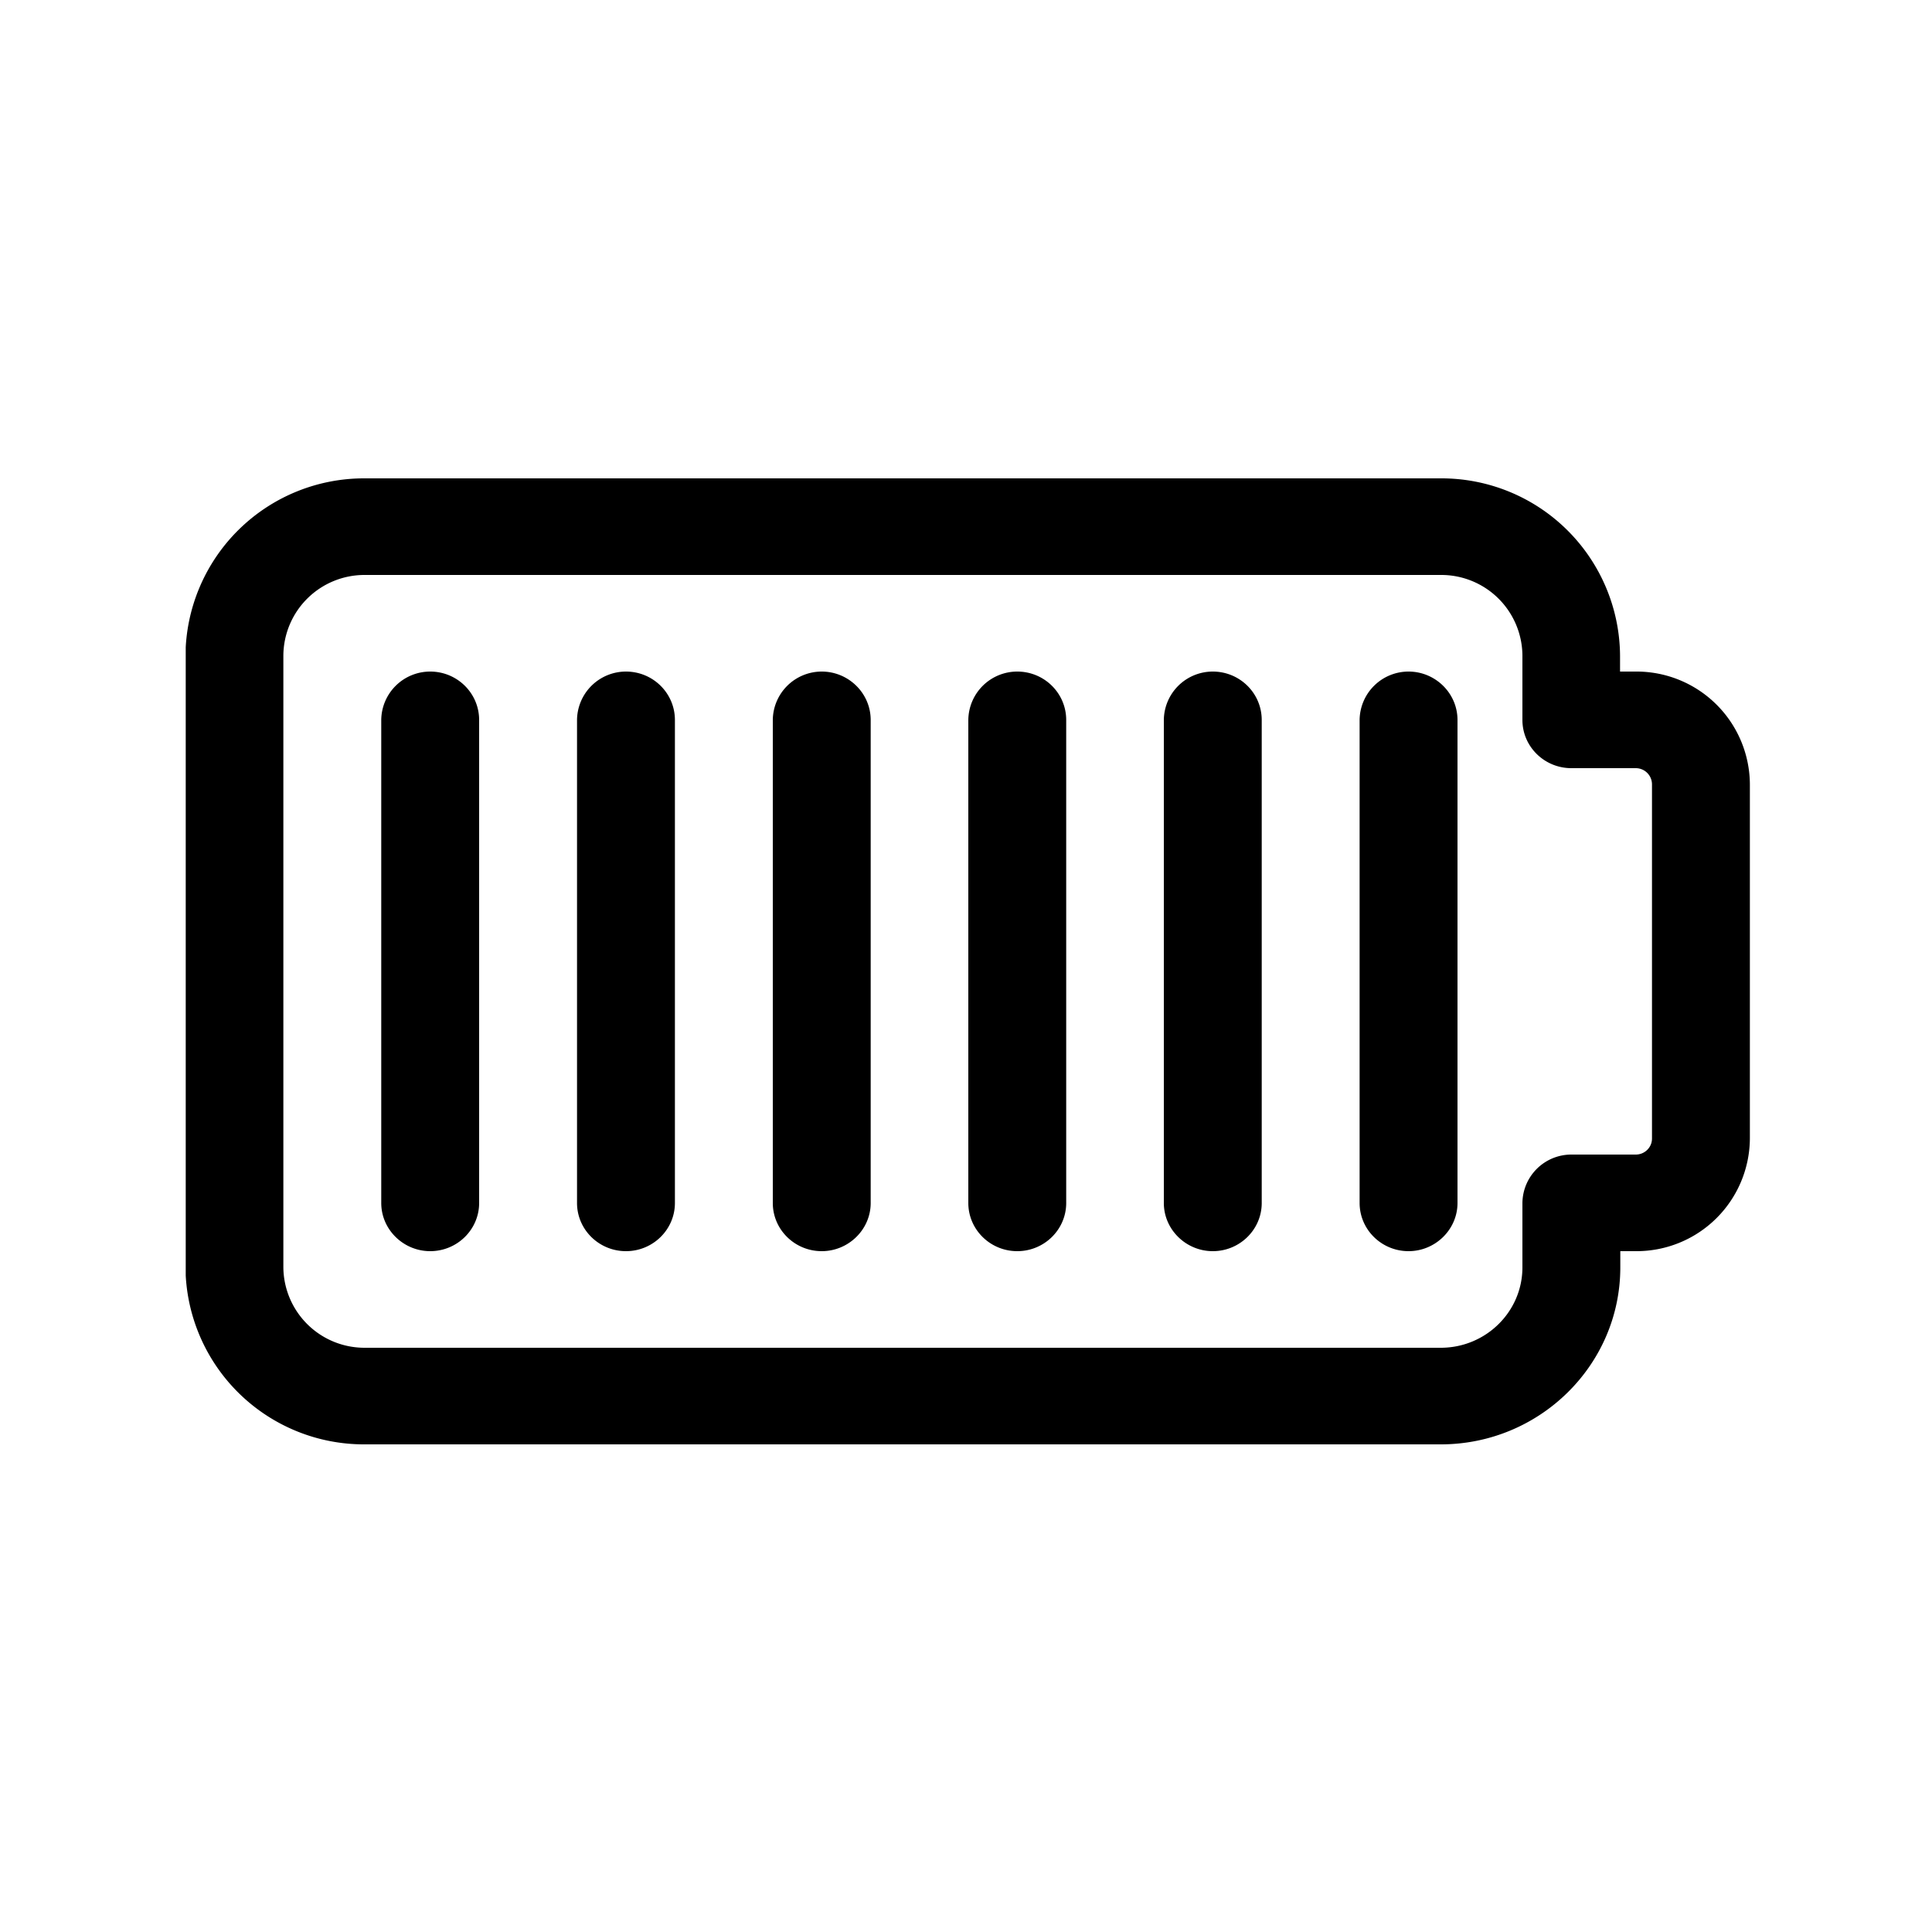
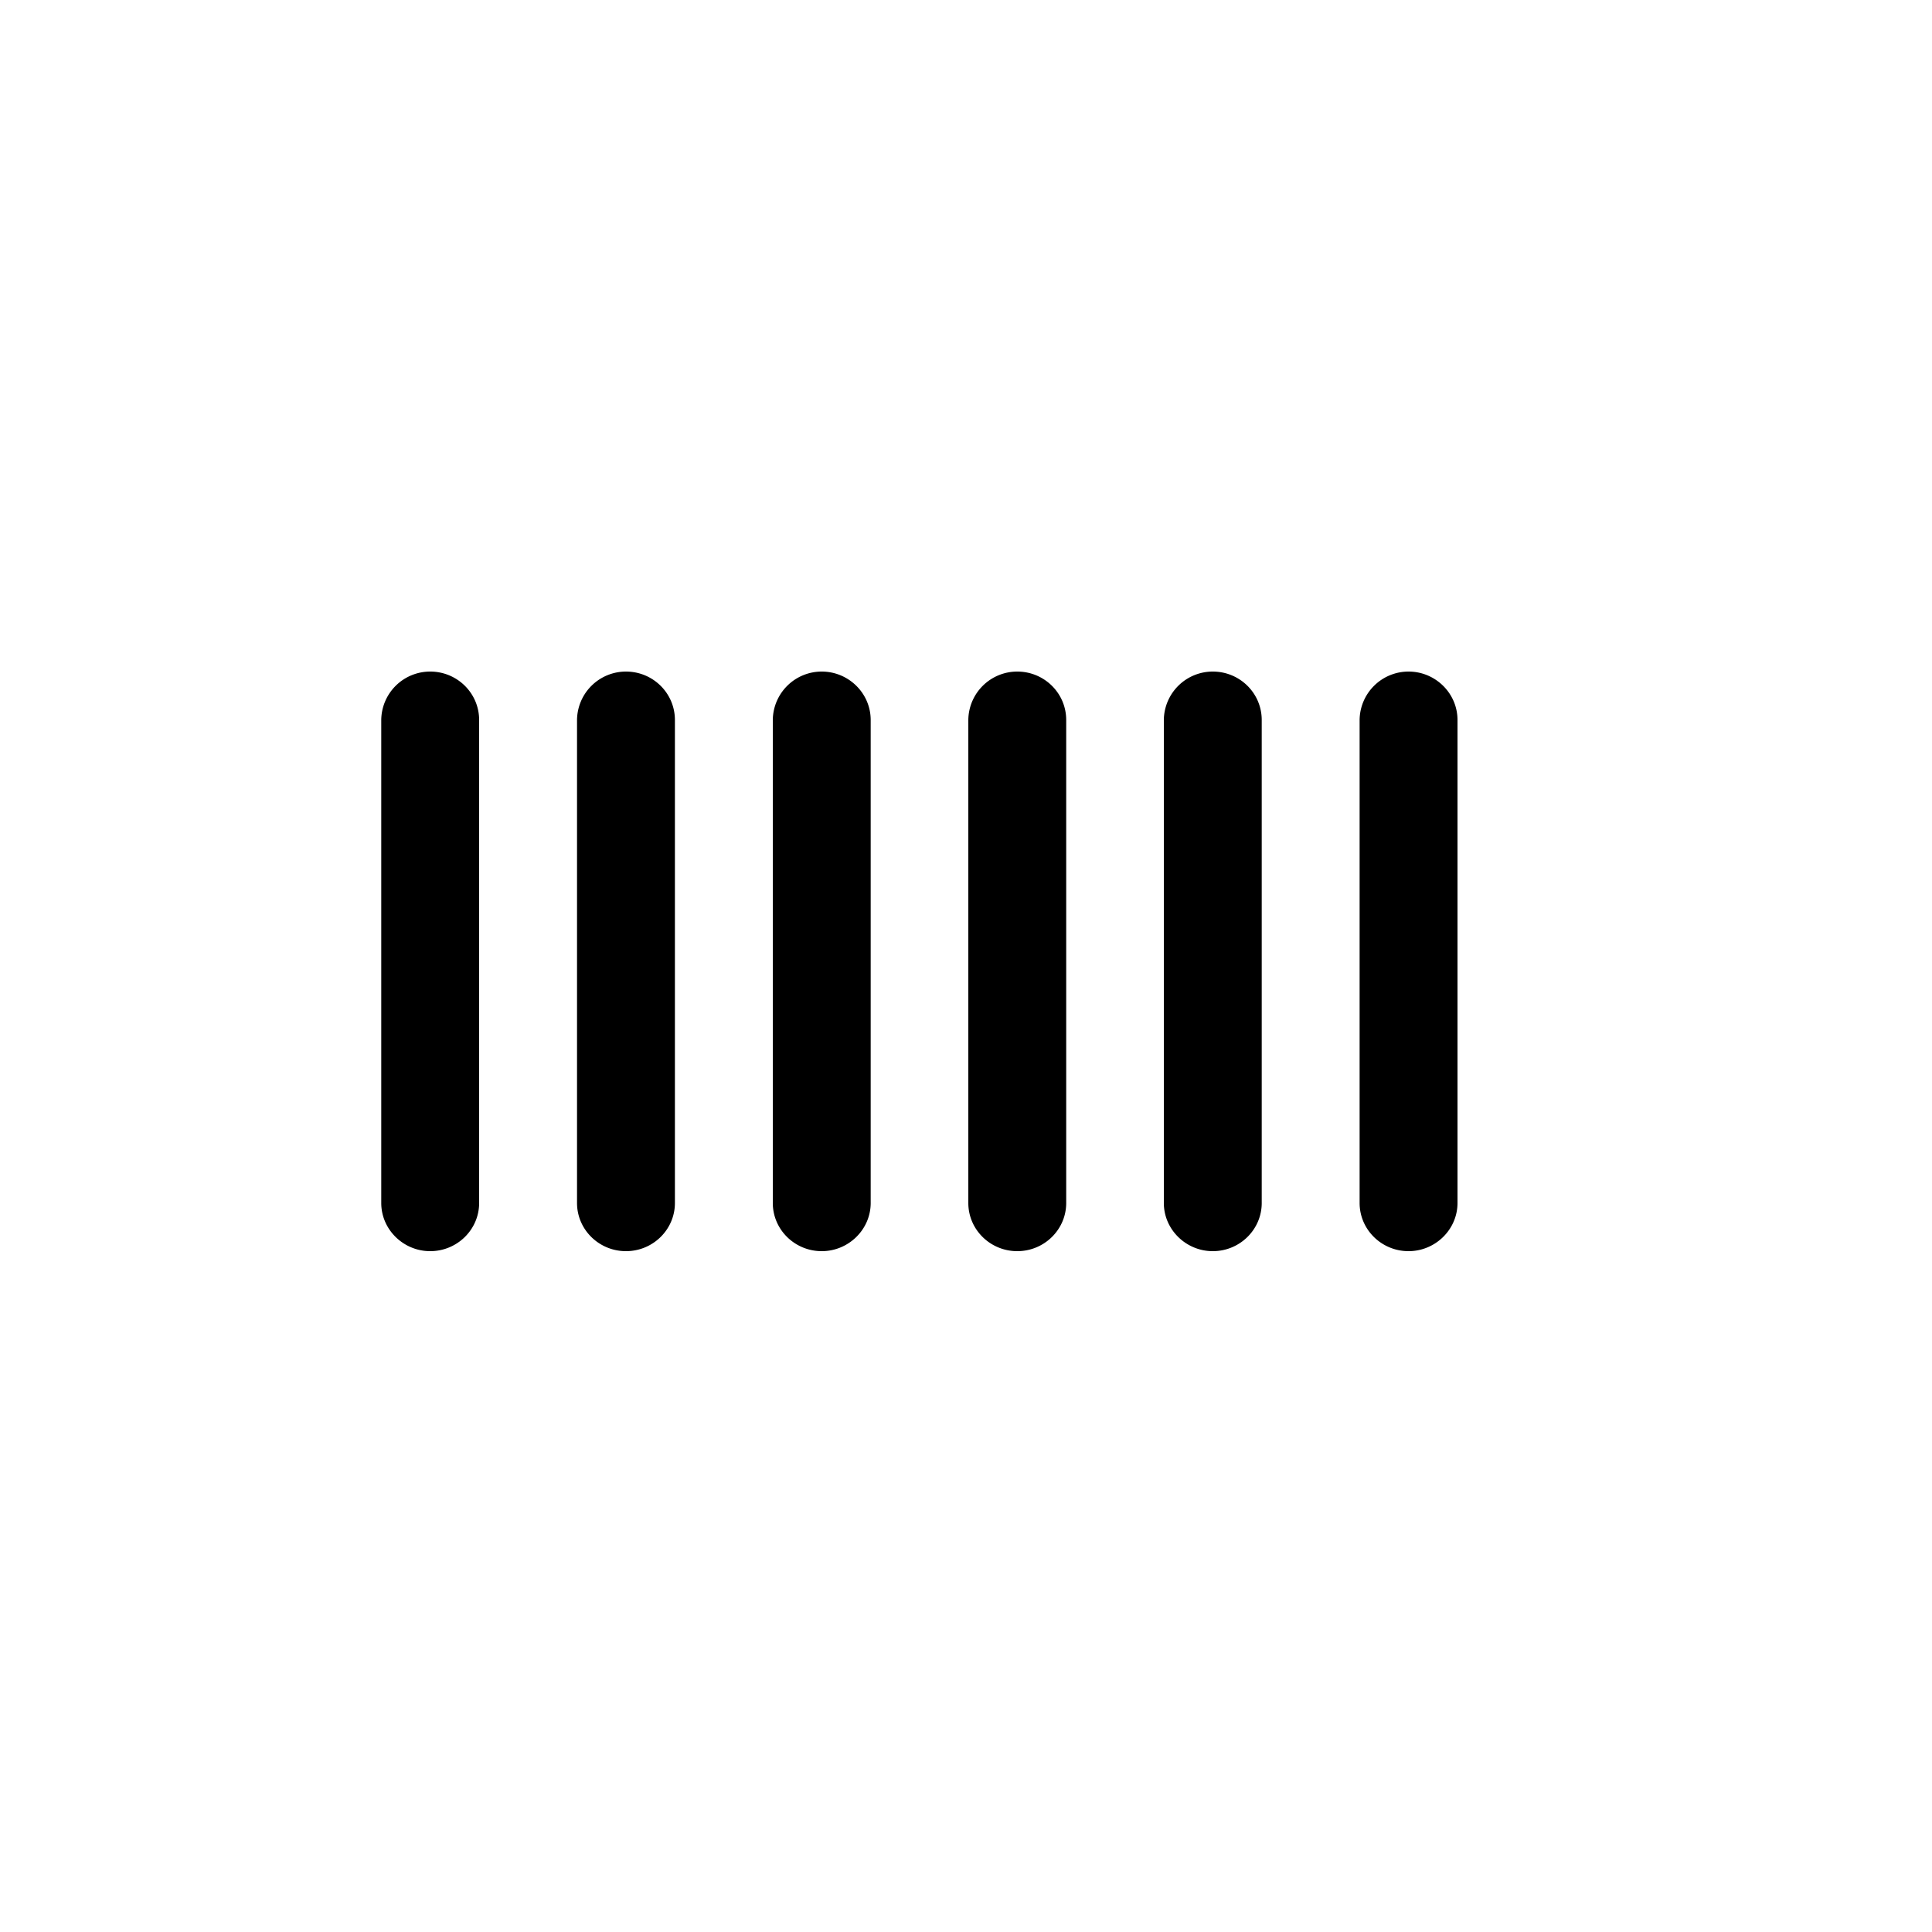
<svg xmlns="http://www.w3.org/2000/svg" width="100" height="100" version="1.0" viewBox="0 0 75 75">
  <defs>
    <clipPath id="a">
      <path d="M7.21 18.57h60.75v37.5H7.21Zm0 0" />
    </clipPath>
  </defs>
  <path d="M16.7 48.57c-1.04 0-1.9-.84-1.9-1.87V27.95a1.9 1.9 0 0 1 1.9-1.88c1.05 0 1.9.84 1.9 1.88V46.7c0 1.03-.85 1.87-1.9 1.87ZM24.3 48.57c-1.05 0-1.9-.84-1.9-1.87V27.95a1.9 1.9 0 0 1 1.9-1.88c1.05 0 1.9.84 1.9 1.88V46.7c0 1.03-.85 1.87-1.9 1.87ZM31.9 48.57c-1.05 0-1.9-.84-1.9-1.87V27.95a1.9 1.9 0 0 1 1.9-1.88c1.04 0 1.9.84 1.9 1.88V46.7c0 1.03-.86 1.87-1.9 1.87ZM39.49 48.57c-1.05 0-1.9-.84-1.9-1.87V27.95a1.9 1.9 0 0 1 1.9-1.88c1.05 0 1.9.84 1.9 1.88V46.7c0 1.03-.85 1.87-1.9 1.87ZM47.08 48.57c-1.04 0-1.9-.84-1.9-1.87V27.95a1.9 1.9 0 0 1 1.9-1.88c1.05 0 1.9.84 1.9 1.88V46.7c0 1.03-.85 1.87-1.9 1.87ZM54.68 48.57c-1.05 0-1.9-.84-1.9-1.87V27.95a1.9 1.9 0 0 1 1.9-1.88c1.04 0 1.9.84 1.9 1.88V46.7c0 1.03-.86 1.87-1.9 1.87Zm0 0" />
  <g clip-path="url(#a)">
-     <path d="M55.94 56.07H14.18A6.93 6.93 0 0 1 7.2 49.2V25.45a6.93 6.93 0 0 1 6.97-6.88h41.76a6.93 6.93 0 0 1 6.96 6.88v.62h.61a4.4 4.4 0 0 1 4.43 4.38V44.2a4.4 4.4 0 0 1-4.43 4.37h-.6v.63c0 3.79-3.13 6.87-6.97 6.87ZM14.18 22.32A3.15 3.15 0 0 0 11 25.45V49.2a3.15 3.15 0 0 0 3.17 3.12h41.76c1.75 0 3.17-1.4 3.17-3.12v-2.5a1.9 1.9 0 0 1 1.9-1.88h2.5c.35 0 .63-.28.63-.62V30.45a.63.63 0 0 0-.63-.63h-2.5c-1.05 0-1.9-.84-1.9-1.87v-2.5a3.15 3.15 0 0 0-3.17-3.13Zm0 0" />
-   </g>
+     </g>
</svg>